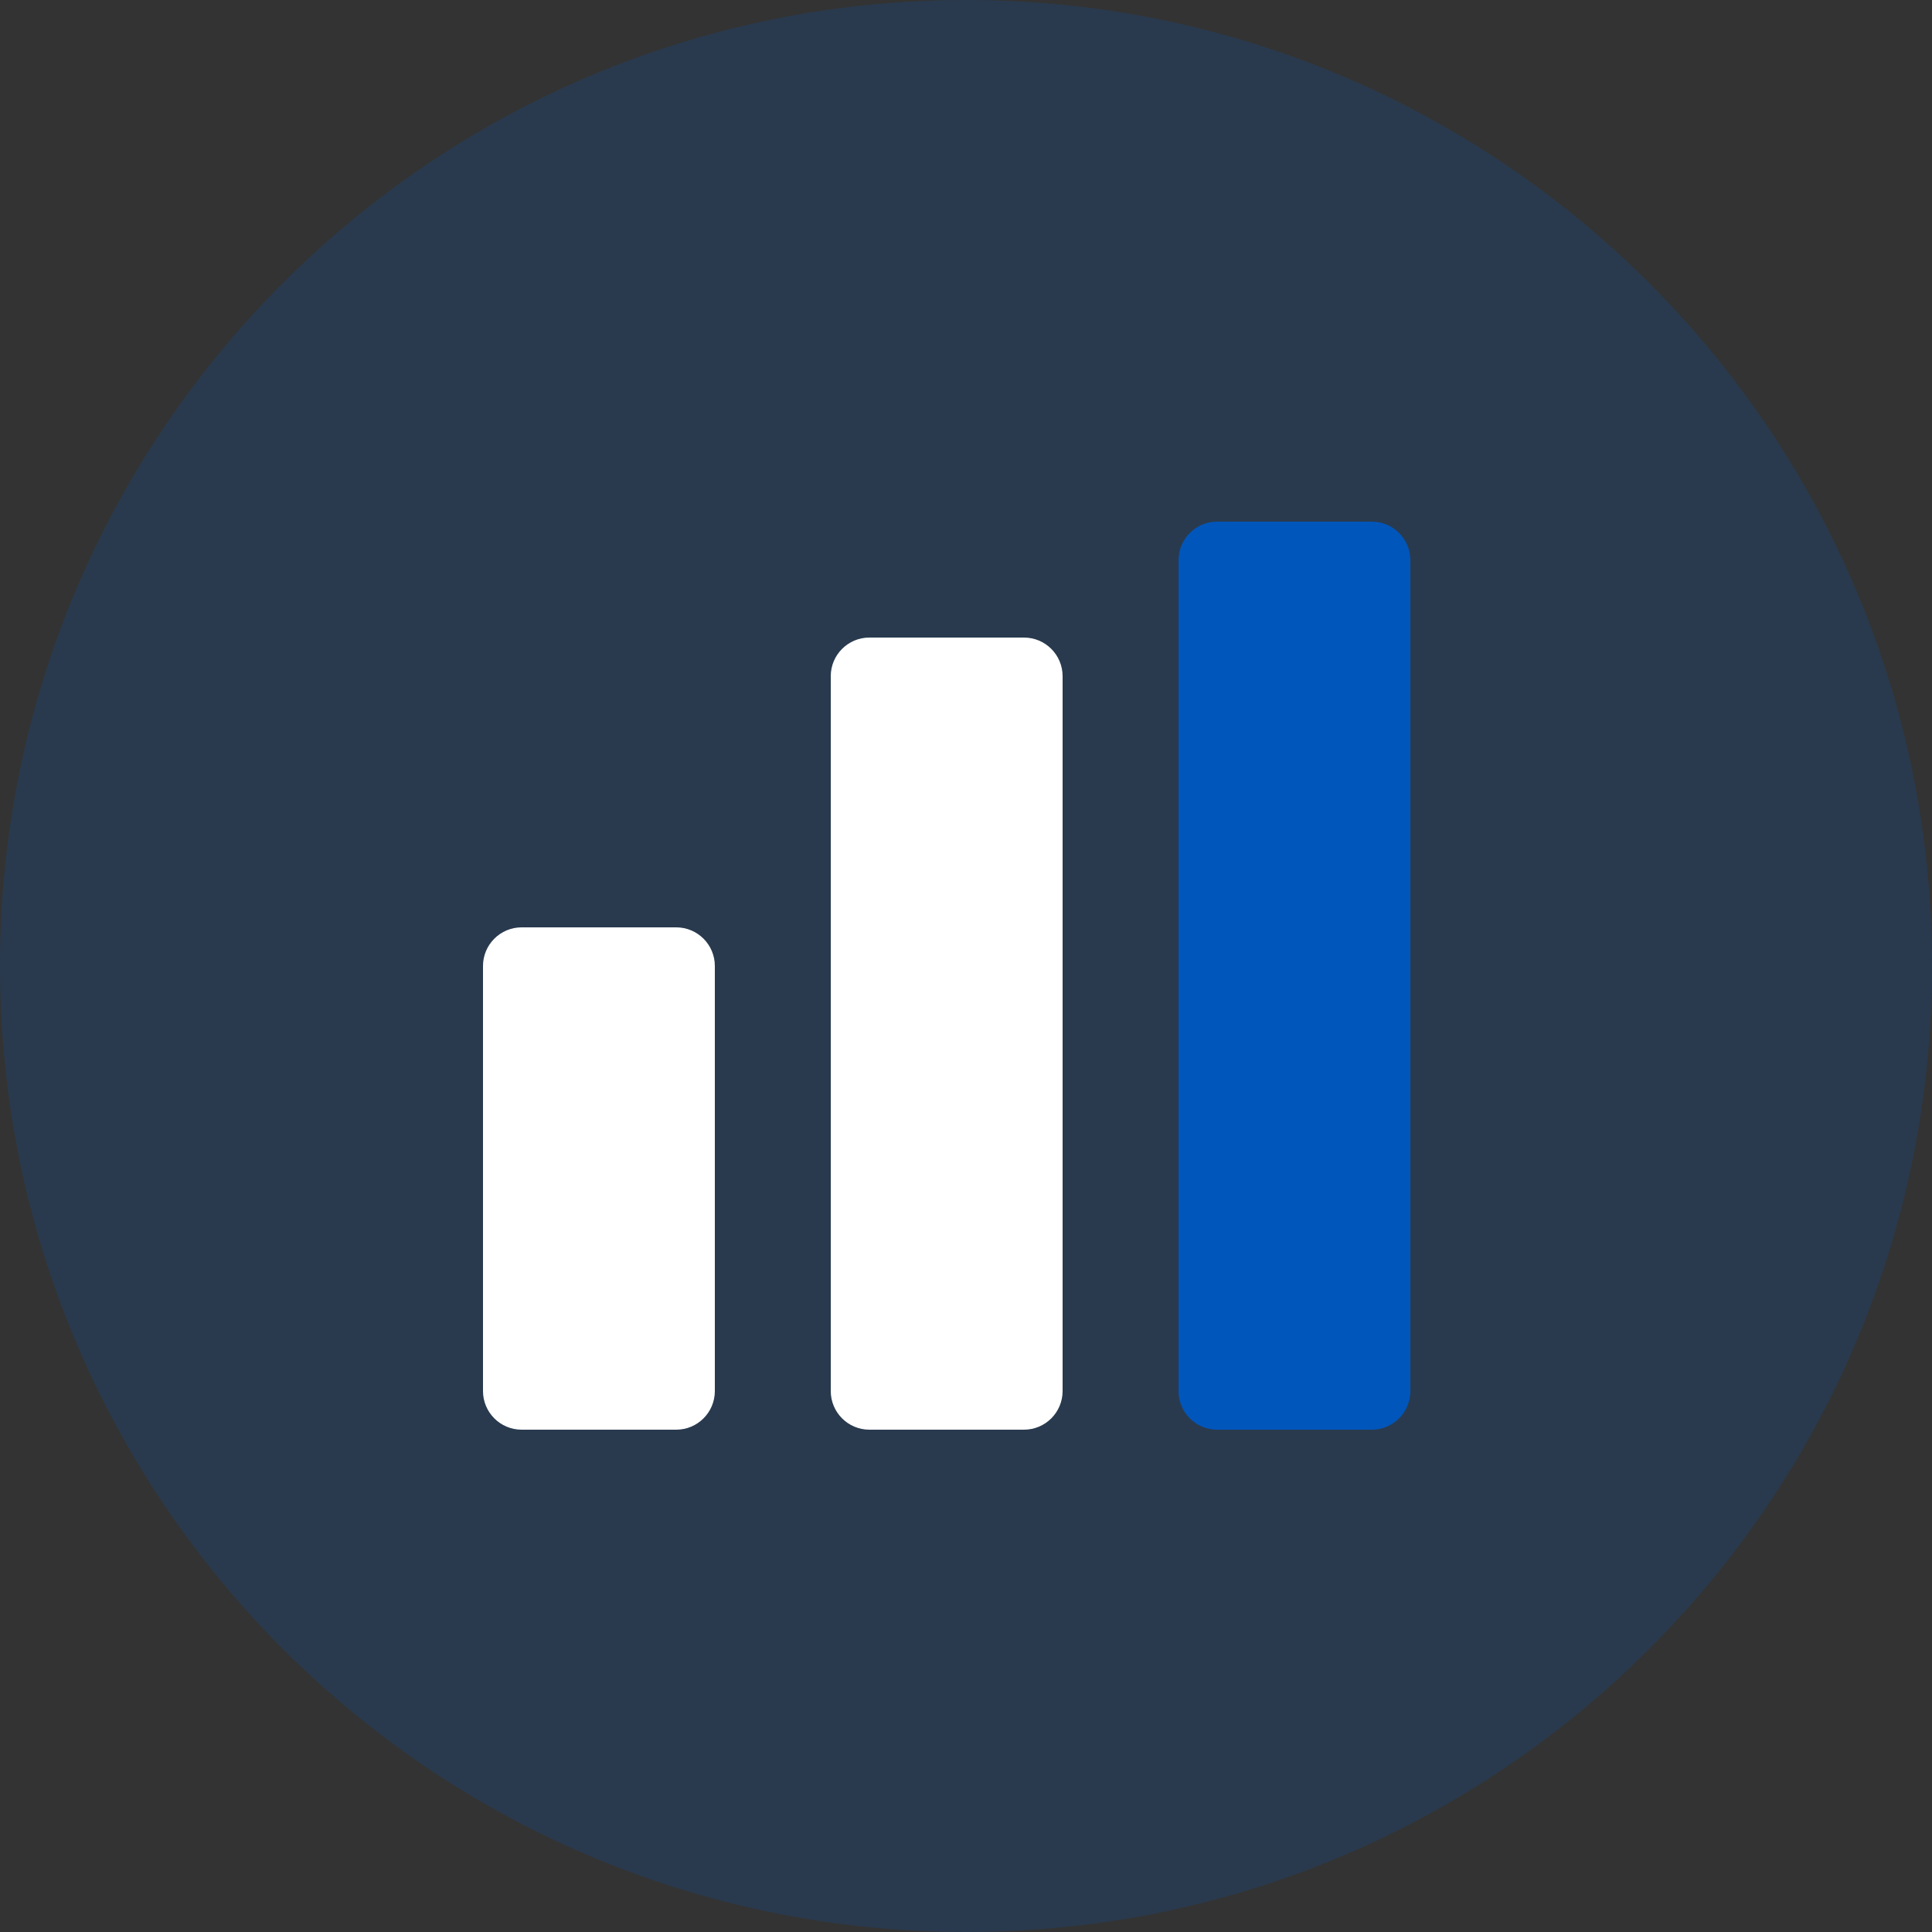
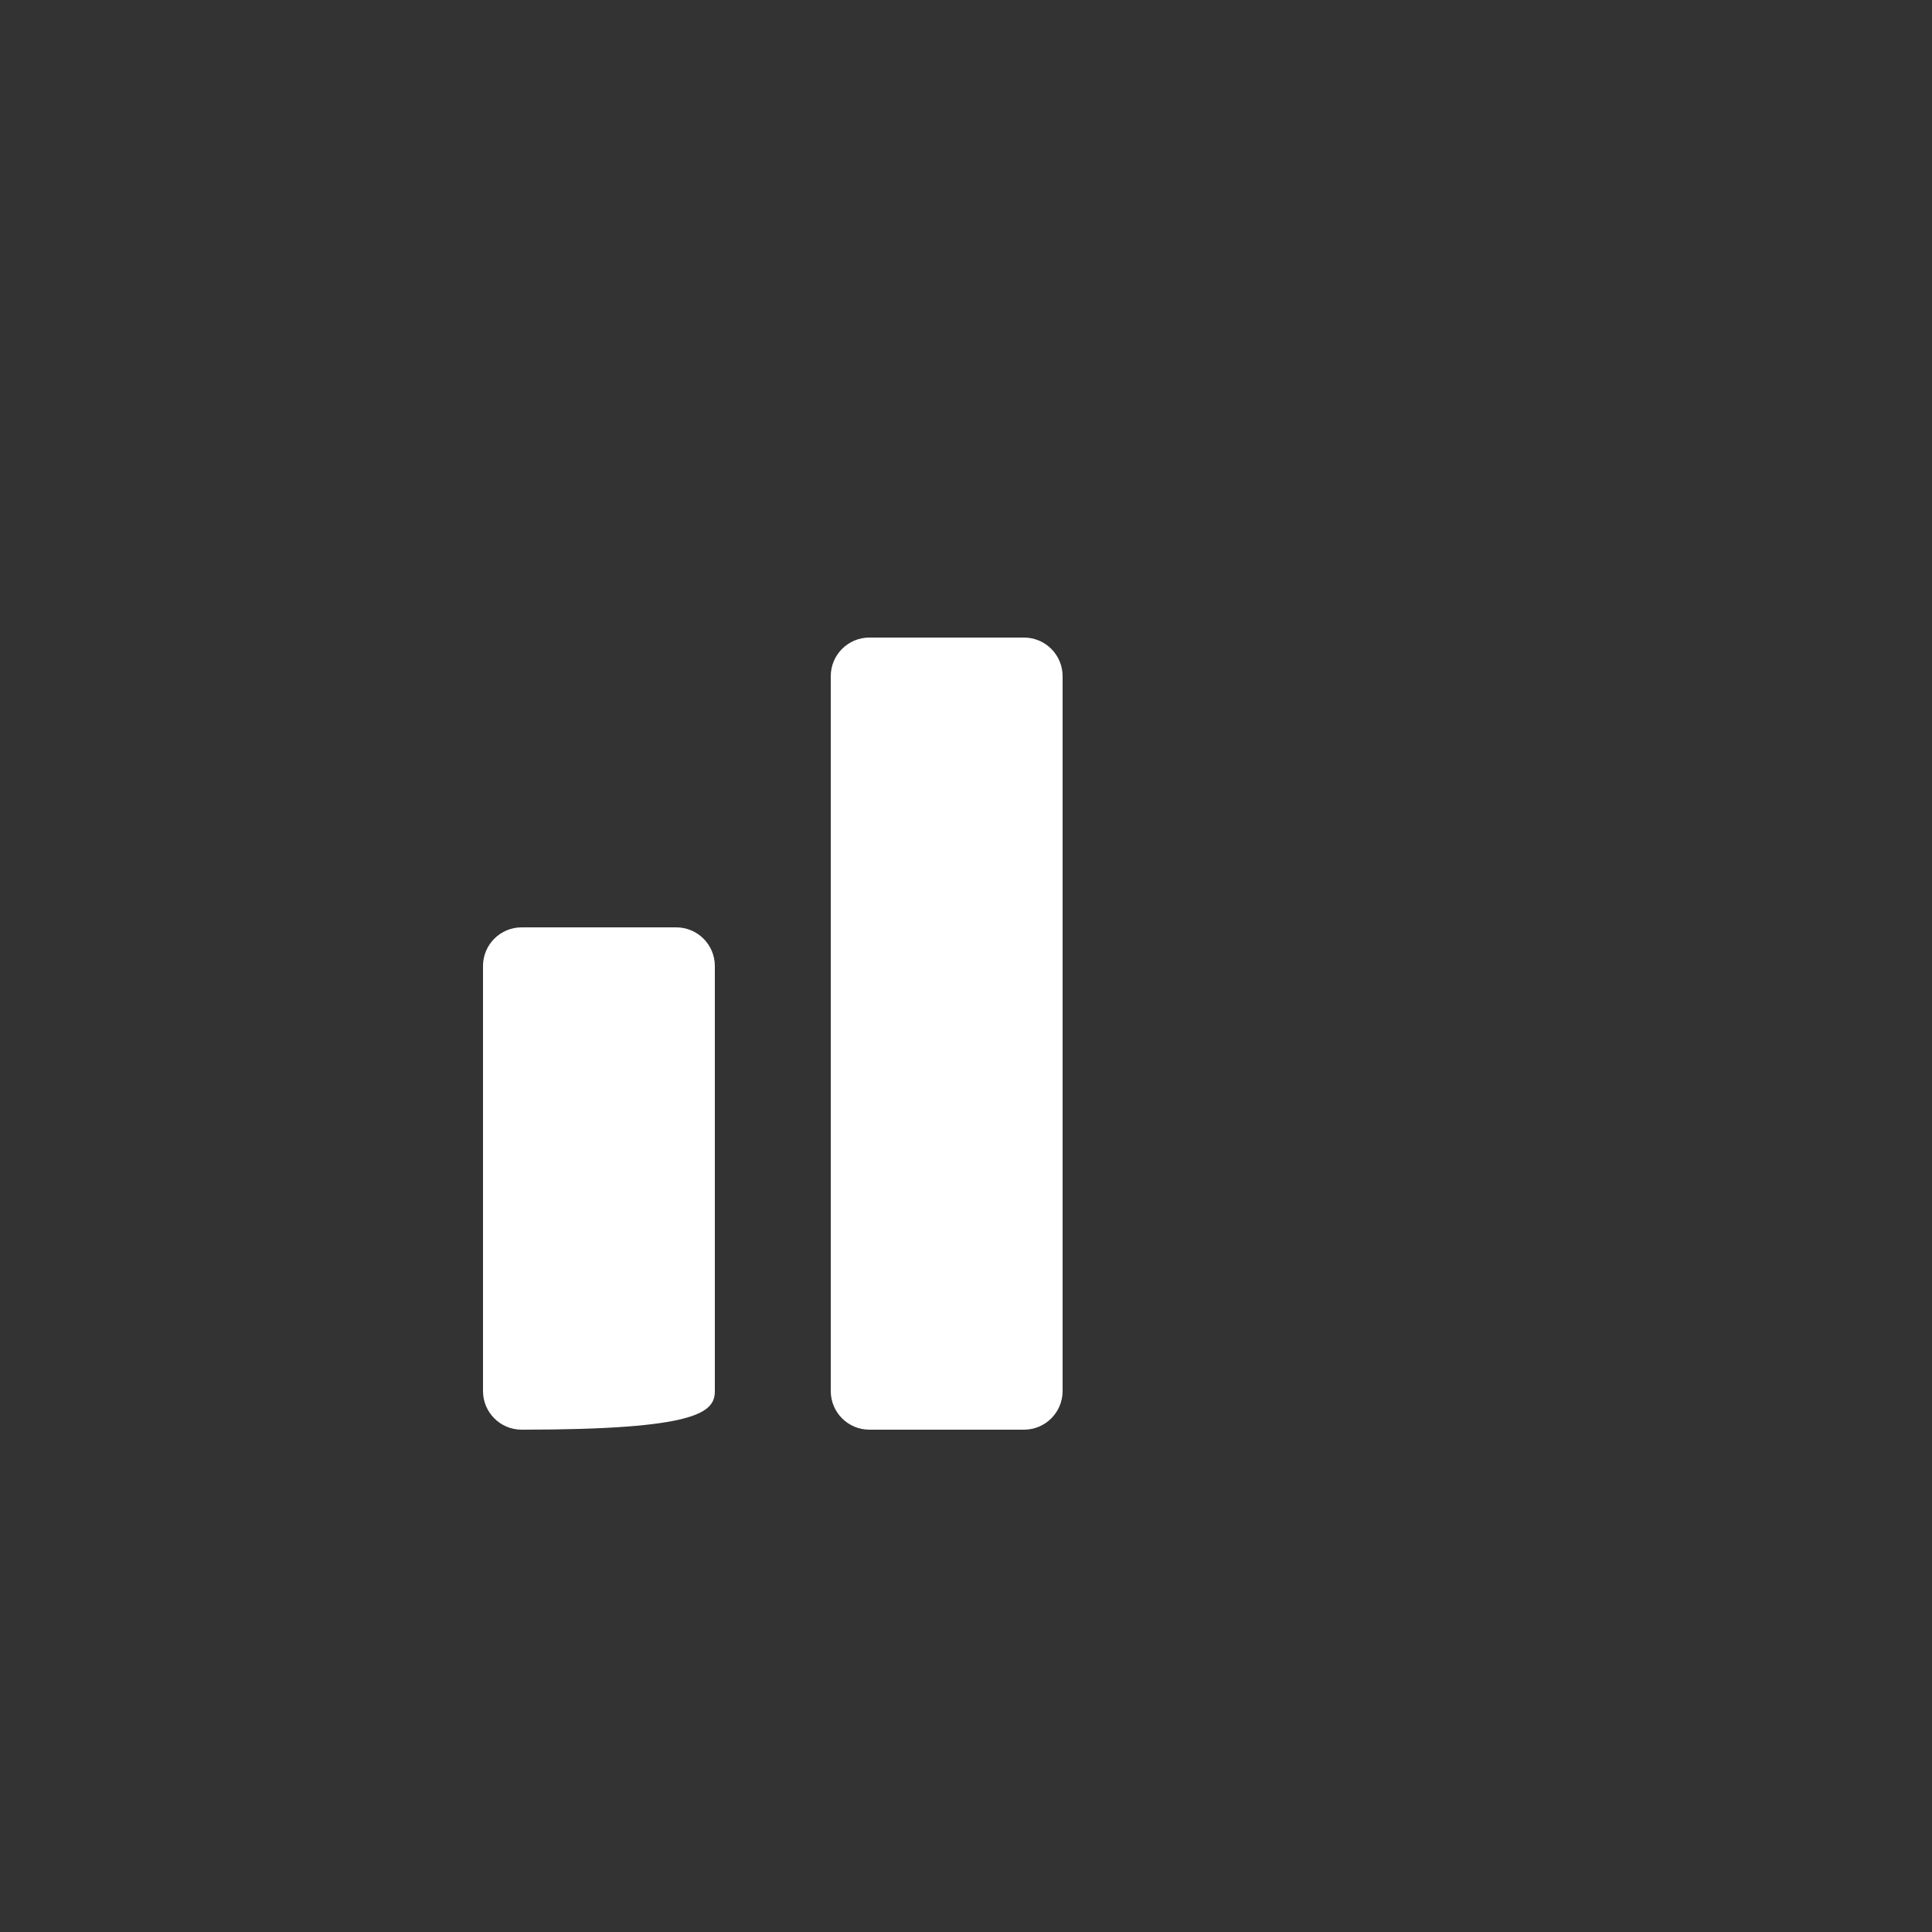
<svg xmlns="http://www.w3.org/2000/svg" width="40" height="40" viewBox="0 0 40 40" fill="none">
  <rect x="0" y="0" width="40" height="40" fill="#333333" stroke="none" />
-   <path opacity="0.2" d="M20 40C31.046 40 40 31.046 40 20C40 8.954 31.046 0 20 0C8.954 0 0 8.954 0 20C0 31.046 8.954 40 20 40Z" fill="#0056BB" />
-   <path d="M14 19.2H10.8C10.358 19.2 10 19.558 10 20V28.8C10 29.242 10.358 29.6 10.8 29.6H14C14.442 29.6 14.8 29.242 14.8 28.8V20C14.8 19.558 14.442 19.2 14 19.2Z" fill="white" />
+   <path d="M14 19.2H10.8C10.358 19.2 10 19.558 10 20V28.8C10 29.242 10.358 29.6 10.8 29.6C14.442 29.6 14.8 29.242 14.8 28.8V20C14.8 19.558 14.442 19.2 14 19.2Z" fill="white" />
  <path d="M21.2 13.2H18C17.558 13.2 17.2 13.558 17.2 14V28.8C17.2 29.242 17.558 29.6 18 29.6H21.2C21.642 29.6 22 29.242 22 28.8V14C22 13.558 21.642 13.2 21.2 13.2Z" fill="white" />
-   <path d="M28.4 10.8H25.2C24.758 10.8 24.4 11.158 24.4 11.6V28.8C24.4 29.242 24.758 29.6 25.2 29.6H28.4C28.842 29.6 29.2 29.242 29.2 28.8V11.6C29.2 11.158 28.842 10.8 28.4 10.8Z" fill="#0056BB" />
</svg>